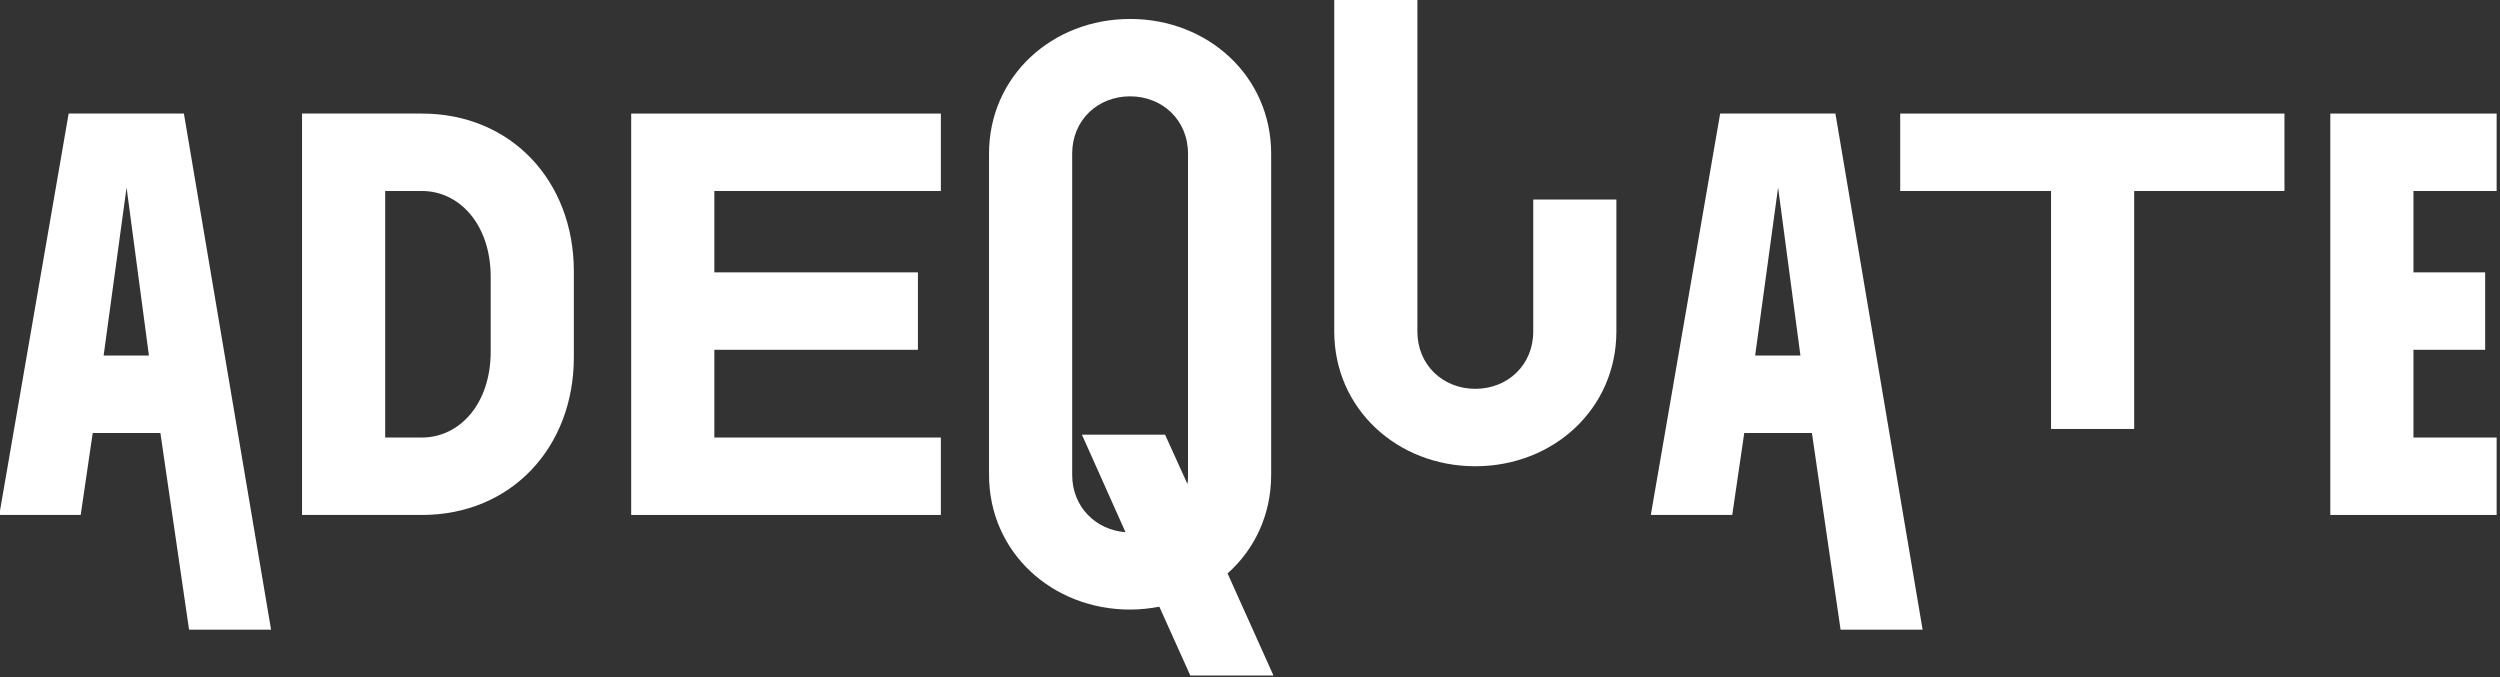
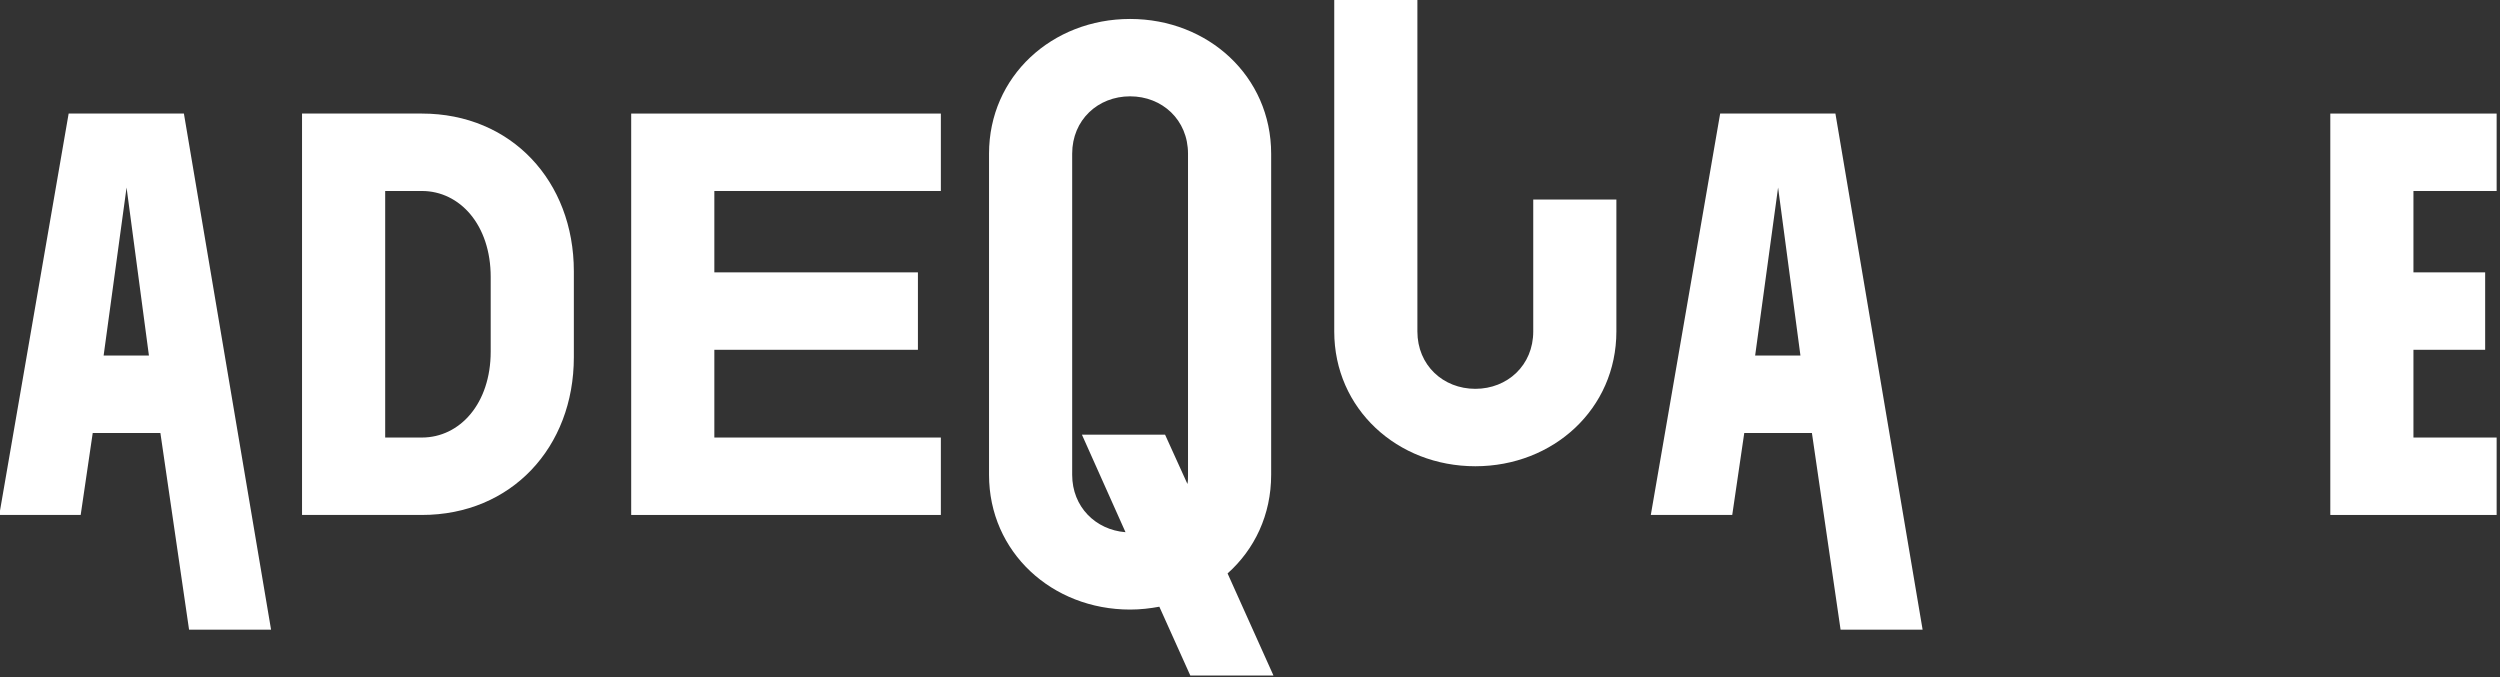
<svg xmlns="http://www.w3.org/2000/svg" width="100%" height="100%" viewBox="0 0 1126 305" version="1.1" xml:space="preserve" style="fill-rule:evenodd;clip-rule:evenodd;stroke-linejoin:round;stroke-miterlimit:2;">
  <rect x="0" y="0" width="1126" height="305" fill="#333333" stroke="none" />
  <g transform="matrix(1,0,0,1,-337.604,-613.292)">
    <g transform="matrix(2.257,0,0,2.257,-1296.87,-1891.52)">
      <path d="M761.909,1235.45L778.273,1235.45L760.879,1132.46L737.878,1132.46L724.031,1212.56L740.281,1212.56L742.684,1196.2L756.187,1196.2L761.909,1235.45ZM744.858,1180.75L749.436,1147.22L753.899,1180.75L744.858,1180.75Z" style="fill:white;fill-rule:nonzero;" />
    </g>
    <g transform="matrix(2.257,0,0,2.257,-1296.87,-1891.52)">
      <path d="M808.37,1132.46L784.453,1132.46L784.453,1212.56L808.37,1212.56C826.222,1212.56 838.695,1199.06 838.695,1181.09L838.695,1163.93C838.695,1145.96 826.222,1132.46 808.37,1132.46ZM808.37,1197.11L801.046,1197.11L801.046,1147.91L808.37,1147.91C815.923,1147.91 822.102,1154.66 822.102,1165.07L822.102,1179.95C822.102,1190.36 815.923,1197.11 808.37,1197.11Z" style="fill:white;fill-rule:nonzero;" />
    </g>
    <g transform="matrix(2.257,0,0,2.257,-1296.87,-1891.52)">
      <path d="M911.934,1147.91L911.934,1132.46L850.139,1132.46L850.139,1212.56L911.934,1212.56L911.934,1197.11L866.732,1197.11L866.732,1179.6L907.357,1179.6L907.357,1164.15L866.732,1164.15L866.732,1147.91L911.934,1147.91Z" style="fill:white;fill-rule:nonzero;" />
    </g>
    <g transform="matrix(2.257,0,0,2.257,-1296.87,-1891.52)">
      <path d="M978.307,1244.6L969.152,1224.23C974.53,1219.43 977.849,1212.56 977.849,1204.55L977.849,1140.47C977.849,1125.02 965.261,1113.58 949.698,1113.58C934.134,1113.58 921.547,1125.02 921.547,1140.47L921.547,1204.55C921.547,1220 934.134,1231.44 949.698,1231.44C951.758,1231.44 953.703,1231.21 955.534,1230.87L961.713,1244.6L978.307,1244.6ZM938.14,1204.55L938.14,1140.47C938.14,1133.72 943.289,1129.02 949.698,1129.02C956.106,1129.02 961.256,1133.72 961.256,1140.47L961.256,1204.55C961.256,1205.24 961.256,1205.81 961.141,1206.38L956.678,1196.54L940.085,1196.54L948.782,1216C942.832,1215.54 938.14,1210.96 938.14,1204.55Z" style="fill:white;fill-rule:nonzero;" />
    </g>
    <g transform="matrix(2.257,0,0,2.257,-1296.87,-1891.52)">
      <path d="M1030.15,1149.62L1030.15,1175.94C1030.15,1182.69 1025,1187.39 1018.59,1187.39C1012.18,1187.39 1007.03,1182.69 1007.03,1175.94L1007.03,1109.57L990.437,1109.57L990.437,1175.94C990.437,1191.39 1003.02,1202.84 1018.59,1202.84C1034.15,1202.84 1046.74,1191.39 1046.74,1175.94L1046.74,1149.62L1030.15,1149.62Z" style="fill:white;fill-rule:nonzero;" />
    </g>
    <g transform="matrix(2.257,0,0,2.257,-1296.87,-1891.52)">
      <path d="M1091.48,1235.45L1107.85,1235.45L1090.45,1132.46L1067.45,1132.46L1053.61,1212.56L1069.86,1212.56L1072.26,1196.2L1085.76,1196.2L1091.48,1235.45ZM1074.43,1180.75L1079.01,1147.22L1083.47,1180.75L1074.43,1180.75Z" style="fill:white;fill-rule:nonzero;" />
    </g>
    <g transform="matrix(2.257,0,0,2.257,-1296.87,-1891.52)">
-       <path d="M1180.06,1132.46L1103.38,1132.46L1103.38,1147.91L1133.48,1147.91L1133.48,1195.4L1150.07,1195.4L1150.07,1147.91L1180.06,1147.91L1180.06,1132.46Z" style="fill:white;fill-rule:nonzero;" />
-     </g>
+       </g>
    <g transform="matrix(2.257,0,0,2.257,-1296.87,-1891.52)">
      <path d="M1222.4,1147.91L1222.4,1132.46L1189.21,1132.46L1189.21,1212.56L1222.4,1212.56L1222.4,1197.11L1205.8,1197.11L1205.8,1179.6L1220.11,1179.6L1220.11,1164.15L1205.8,1164.15L1205.8,1147.91L1222.4,1147.91Z" style="fill:white;fill-rule:nonzero;" />
    </g>
  </g>
</svg>